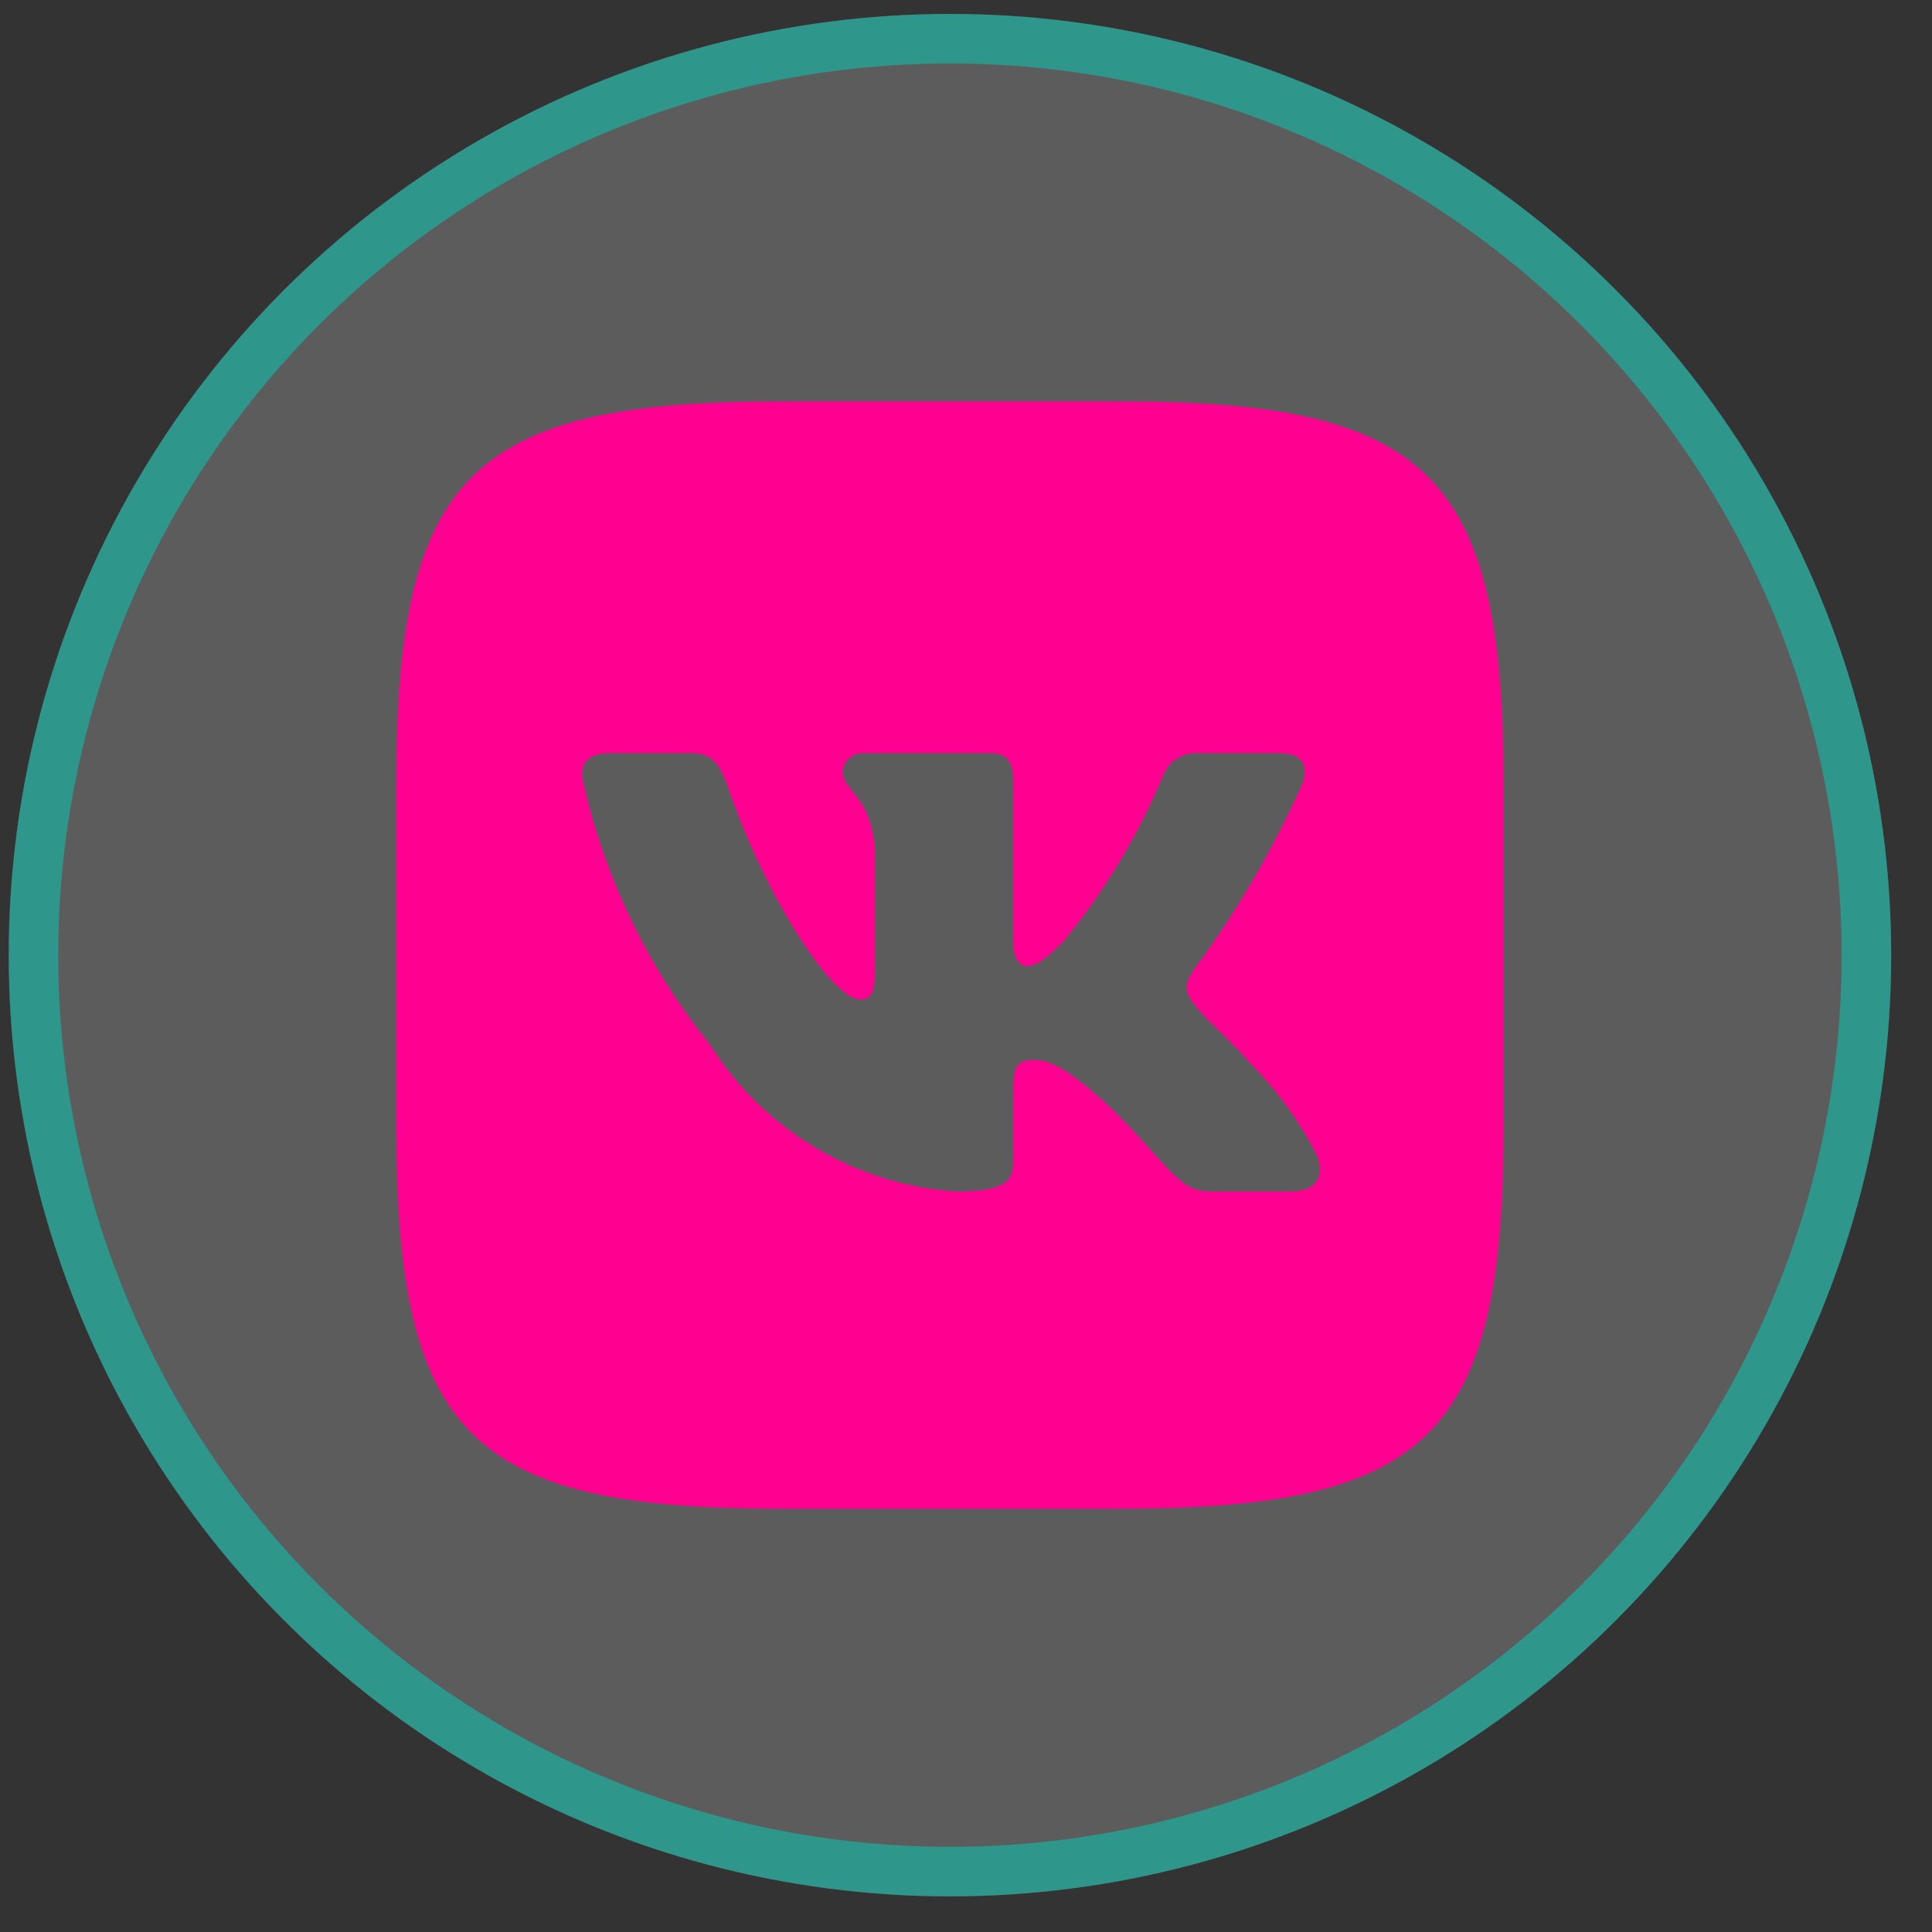
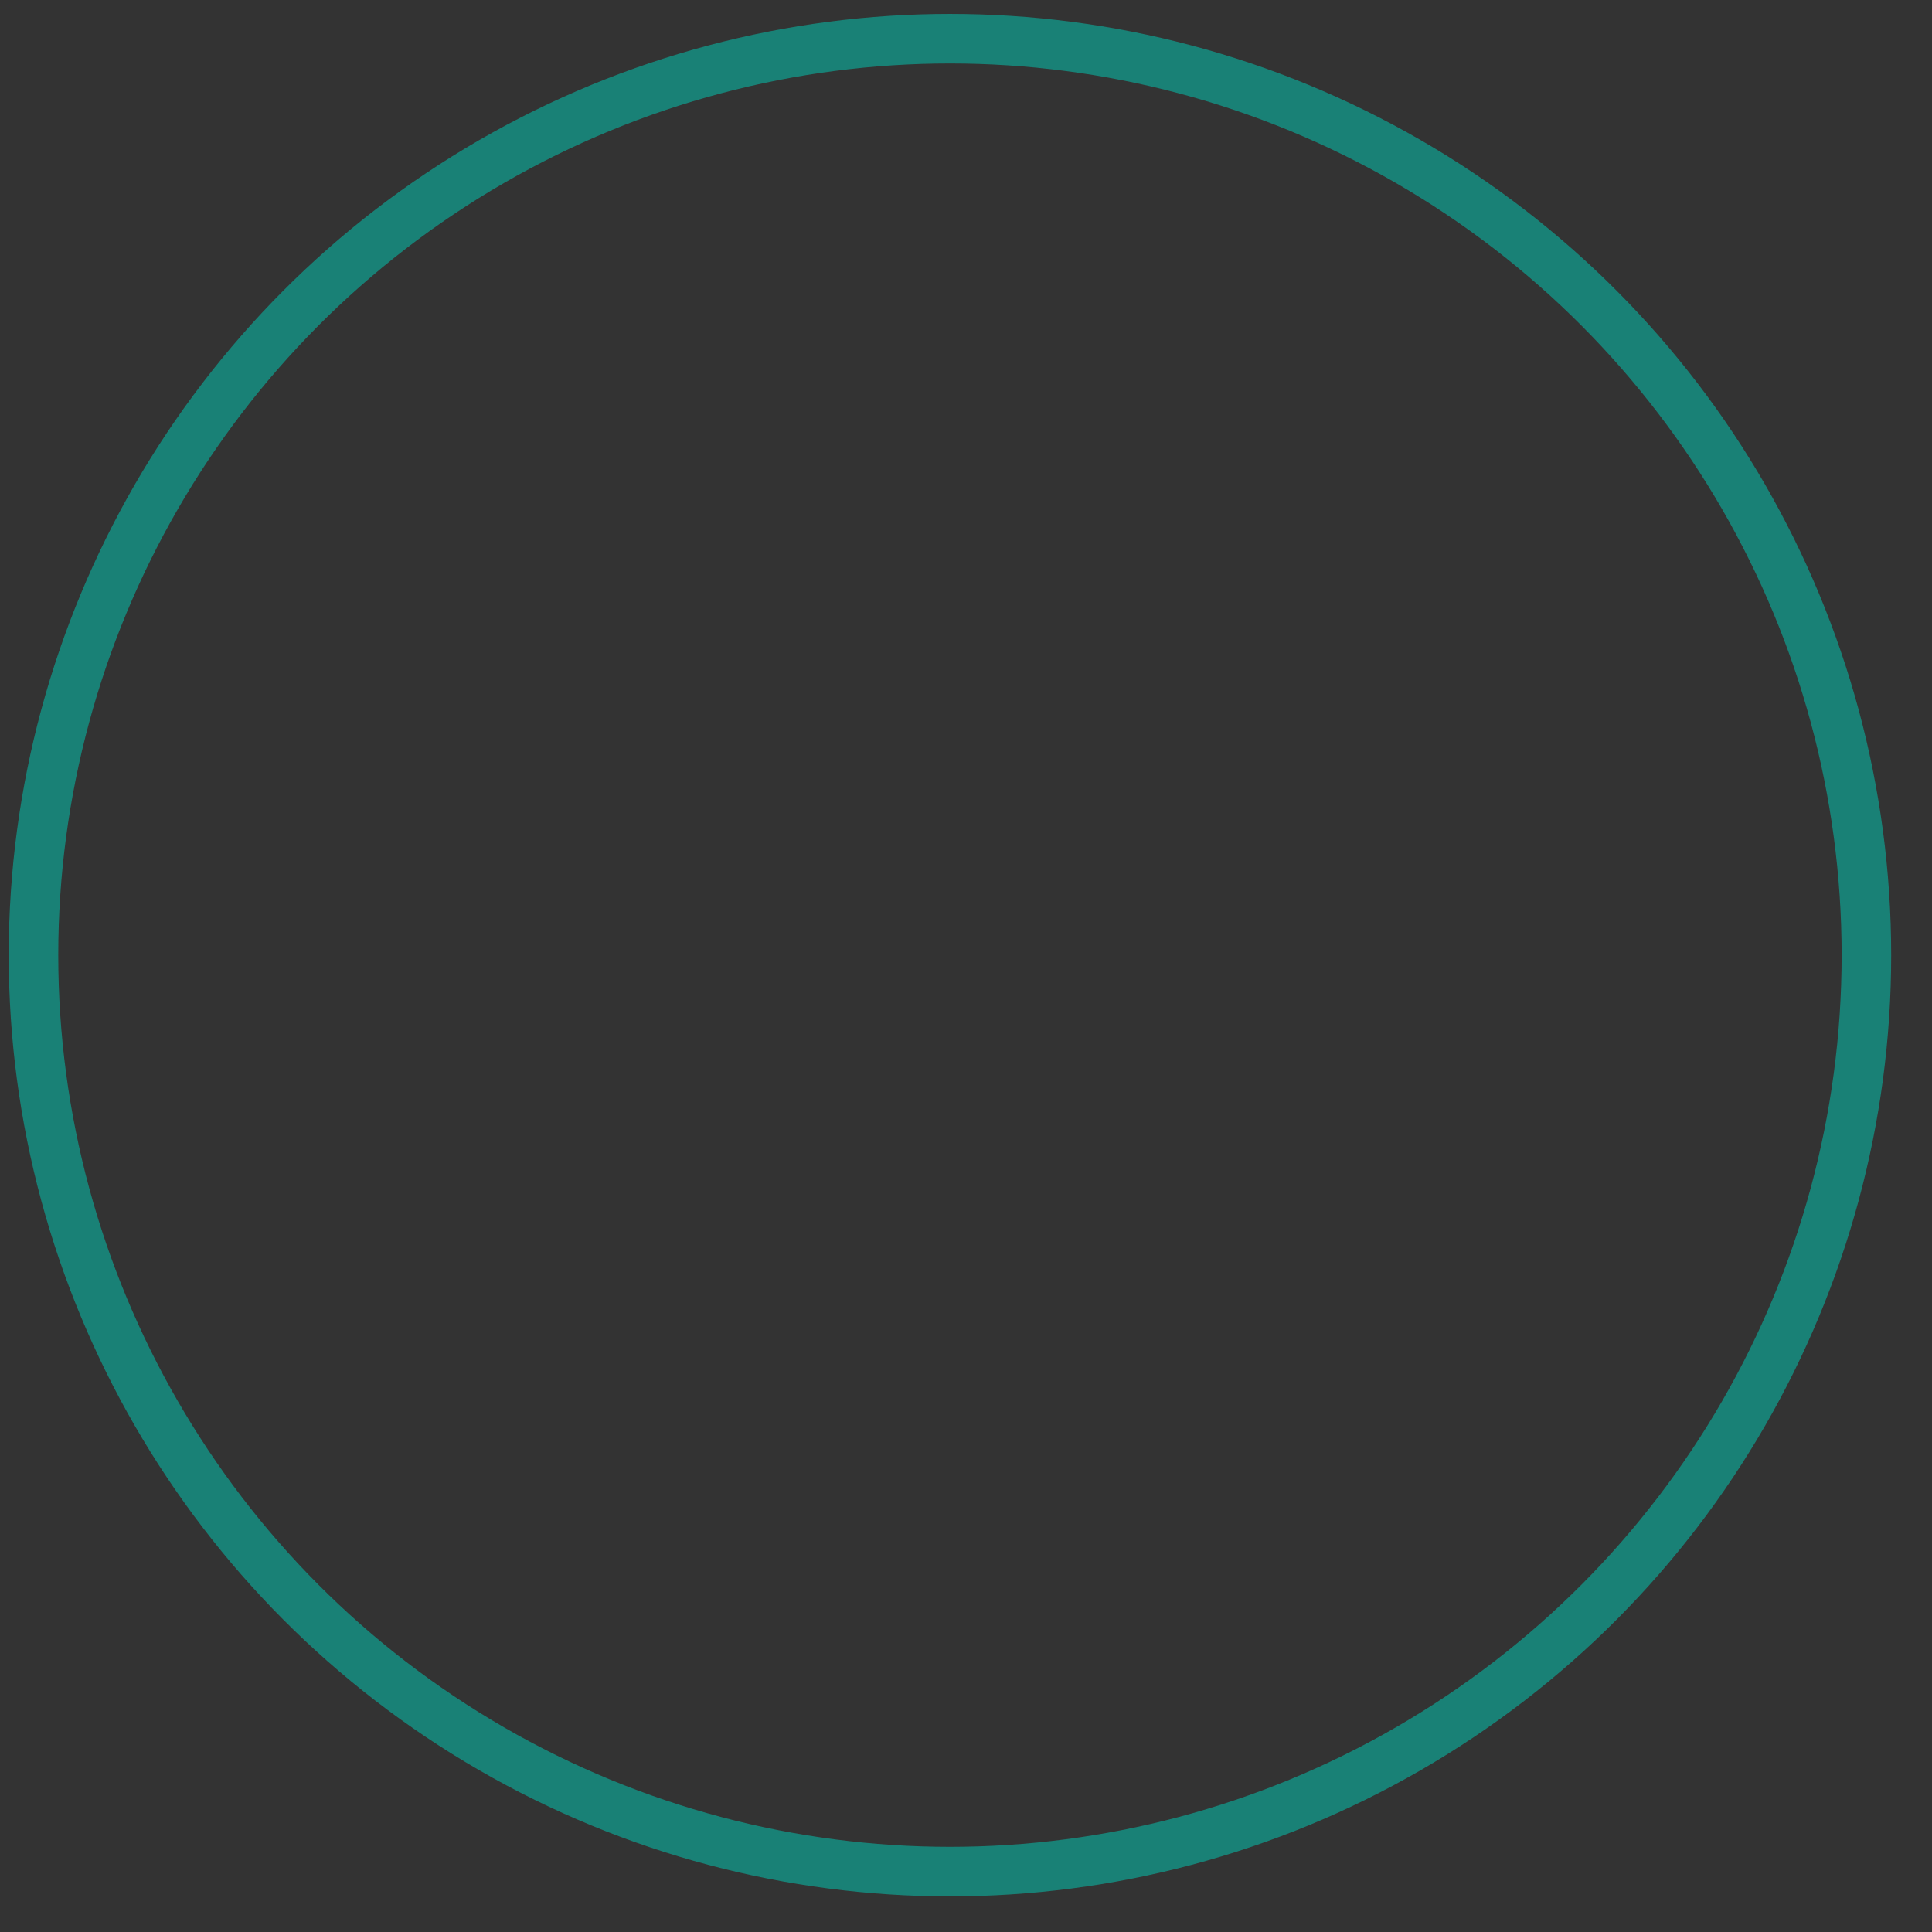
<svg xmlns="http://www.w3.org/2000/svg" width="39" height="39" viewBox="0 0 39 39" fill="none">
  <rect x="0" y="0" width="39" height="39" fill="#333333" stroke="none" />
  <g data-figma-bg-blur-radius="12.9362">
-     <circle cx="19.176" cy="19.281" r="19" fill="white" fill-opacity="0.2" />
    <circle cx="19.176" cy="19.281" r="18.5" stroke="#00D1BB" stroke-opacity="0.5" />
  </g>
-   <path d="M22.611 8.104H15.754C9.489 8.104 8 9.593 8 15.845V22.703C8 28.967 9.479 30.456 15.742 30.456H22.6C28.863 30.456 30.353 28.978 30.353 22.715V15.858C30.353 9.592 28.874 8.104 22.611 8.104ZM26.046 24.052H24.415C23.798 24.052 23.612 23.553 22.506 22.446C21.54 21.515 21.132 21.399 20.888 21.399C20.55 21.399 20.457 21.492 20.457 21.958V23.424C20.457 23.821 20.329 24.053 19.293 24.053C18.287 23.985 17.313 23.679 16.448 23.161C15.584 22.643 14.855 21.927 14.321 21.073C13.054 19.497 12.173 17.648 11.749 15.671C11.749 15.426 11.841 15.205 12.307 15.205H13.938C14.357 15.205 14.508 15.392 14.671 15.822C15.463 18.151 16.813 20.176 17.36 20.176C17.57 20.176 17.662 20.084 17.662 19.559V17.161C17.593 16.067 17.012 15.974 17.012 15.578C17.019 15.474 17.067 15.377 17.145 15.307C17.223 15.237 17.325 15.201 17.43 15.205H19.991C20.341 15.205 20.457 15.379 20.457 15.799V19.035C20.457 19.385 20.608 19.501 20.713 19.501C20.923 19.501 21.085 19.385 21.47 19.001C22.296 17.994 22.97 16.872 23.473 15.67C23.524 15.526 23.622 15.402 23.75 15.319C23.878 15.235 24.03 15.195 24.182 15.205H25.813C26.302 15.205 26.405 15.45 26.302 15.799C25.709 17.127 24.975 18.388 24.113 19.559C23.938 19.828 23.867 19.967 24.113 20.281C24.275 20.526 24.846 21.003 25.231 21.457C25.789 22.015 26.253 22.659 26.604 23.366C26.744 23.82 26.511 24.052 26.046 24.052Z" fill="#FF0091" />
  <defs>
    <clipPath id="bgblur_0_1647_647_clip_path" transform="translate(12.76 12.655)">
      <circle cx="19.176" cy="19.281" r="19" />
    </clipPath>
  </defs>
</svg>